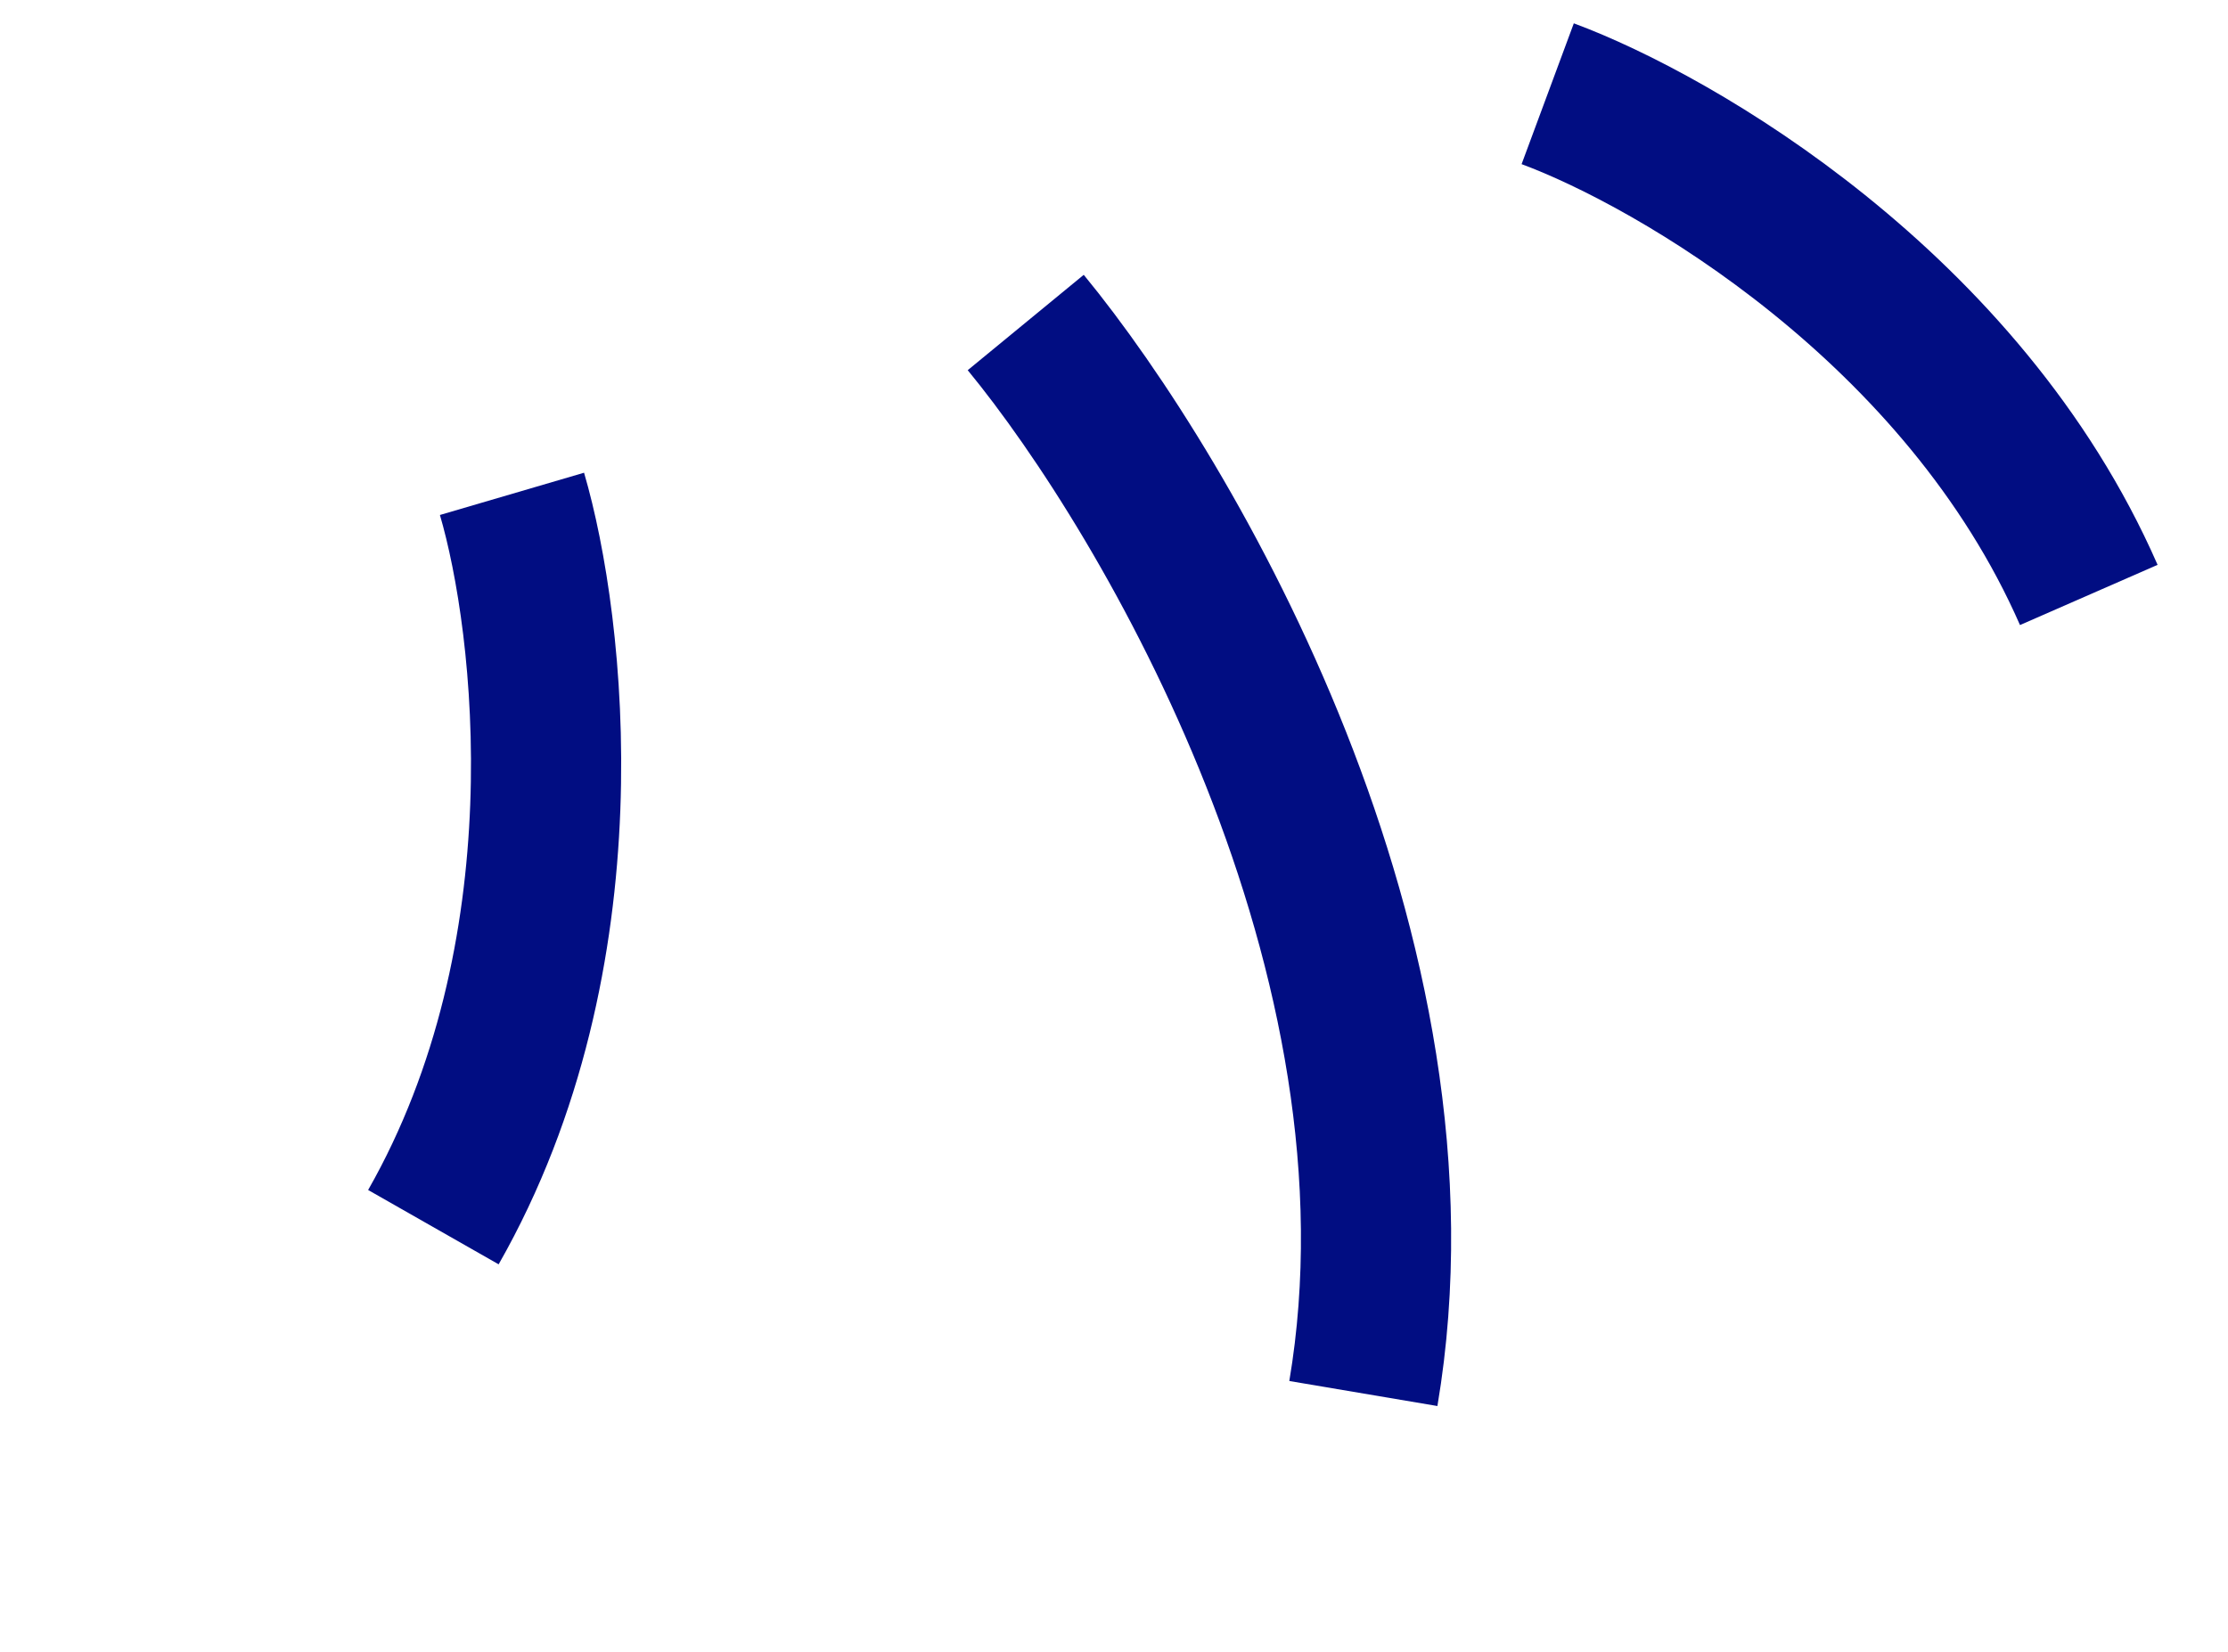
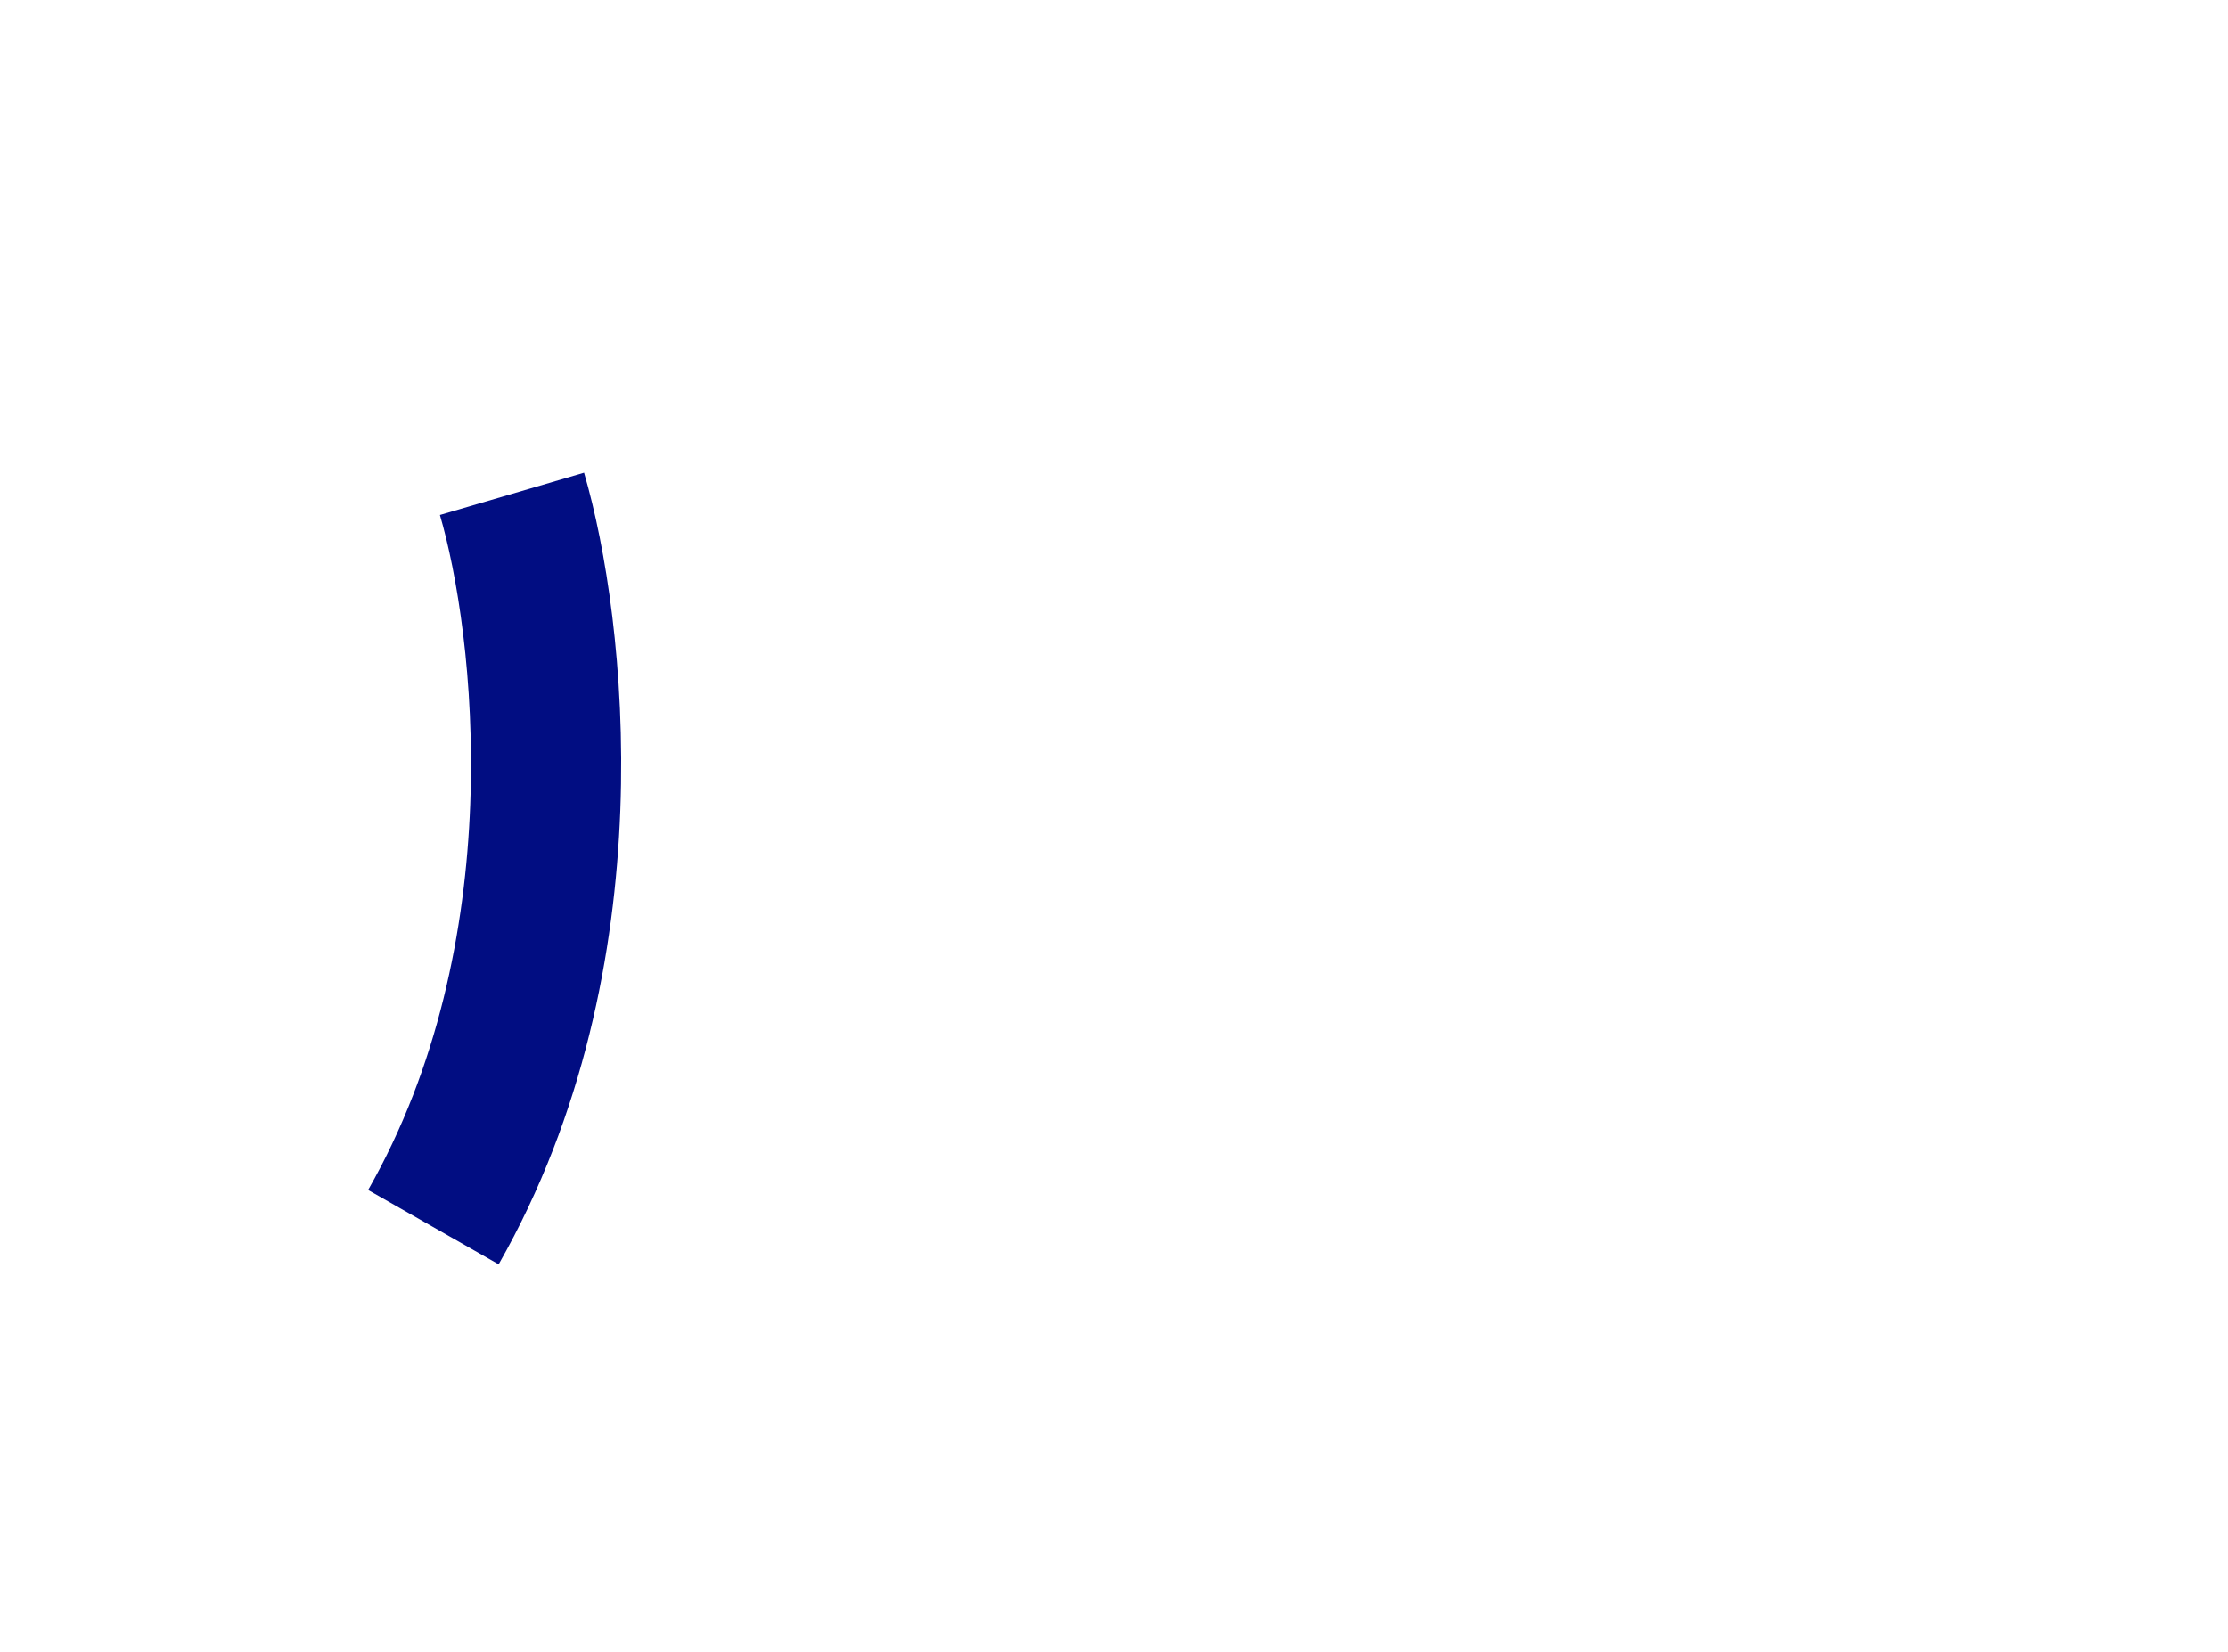
<svg xmlns="http://www.w3.org/2000/svg" width="89" height="66" viewBox="0 0 89 66" fill="none">
  <path d="M20.452 19.731C21.987 24.965 23.509 38.151 17.312 49.029" stroke="#010D82" stroke-width="6" />
-   <path d="M61.825 3.745C66.938 5.641 78.42 12.301 83.439 23.77" stroke="#010D82" stroke-width="6" />
-   <path d="M40.974 12.885C46.703 19.854 57.42 38.169 54.461 55.675" stroke="#010D82" stroke-width="6" />
</svg>